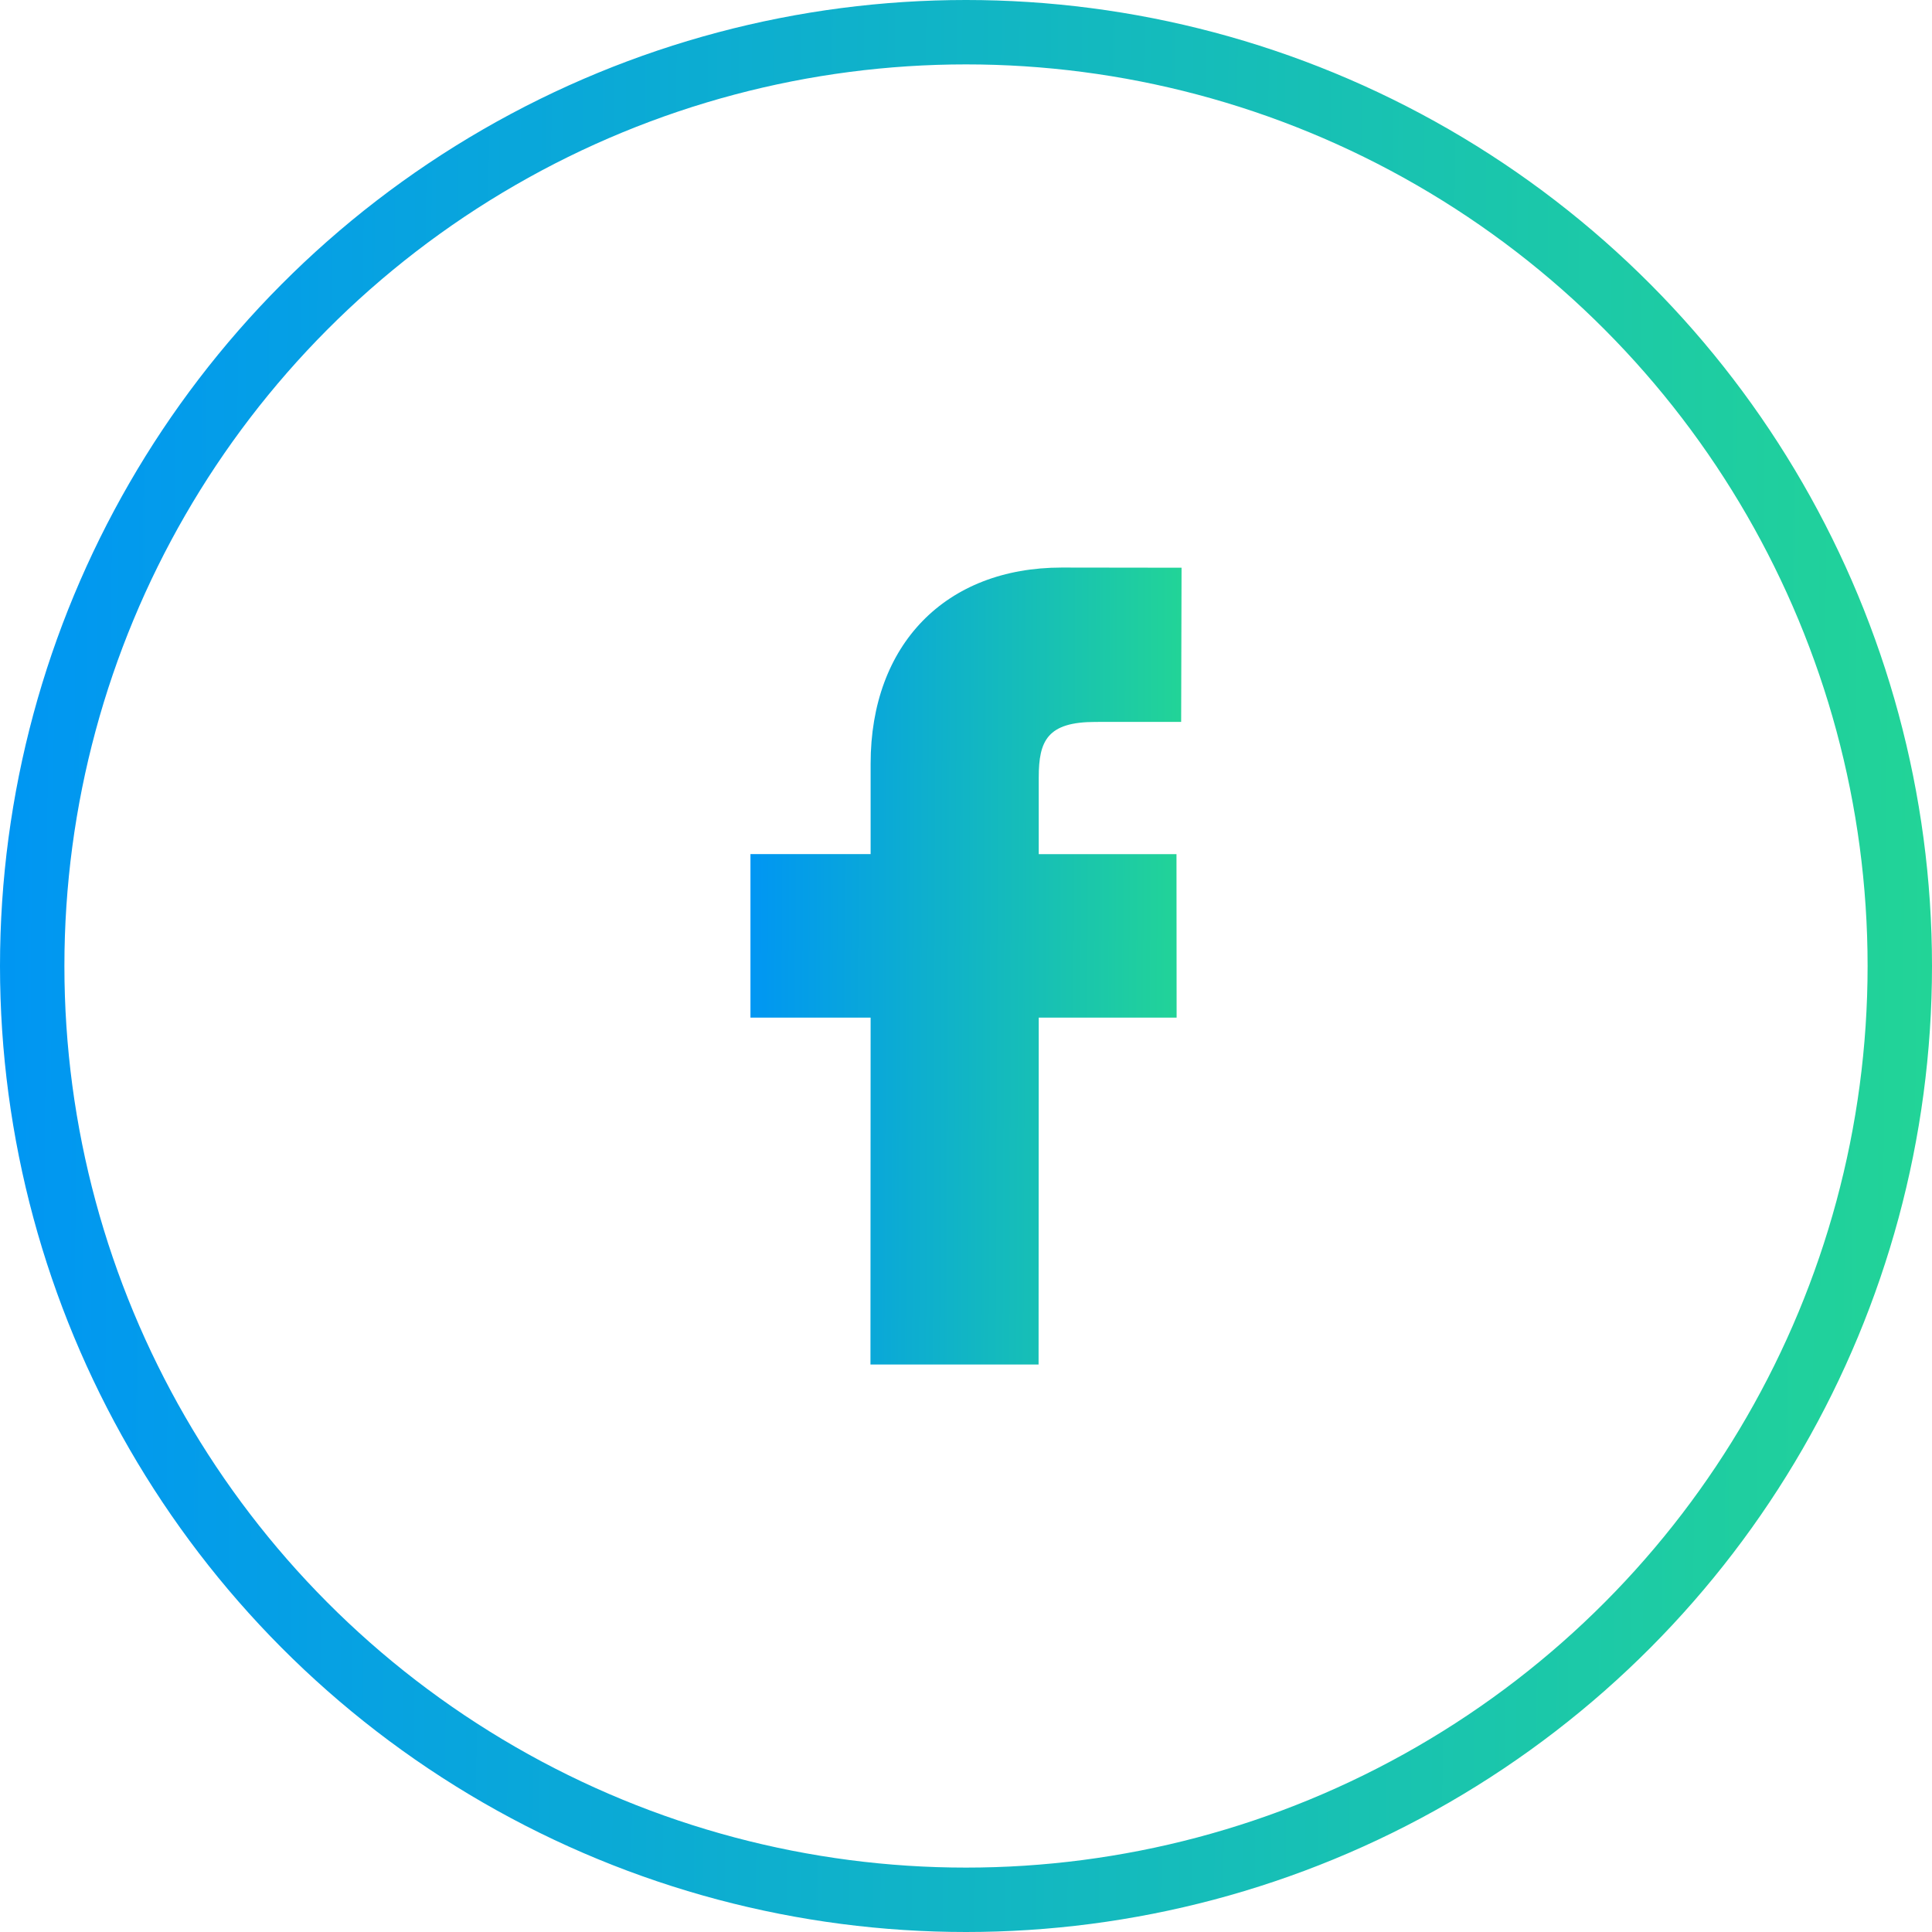
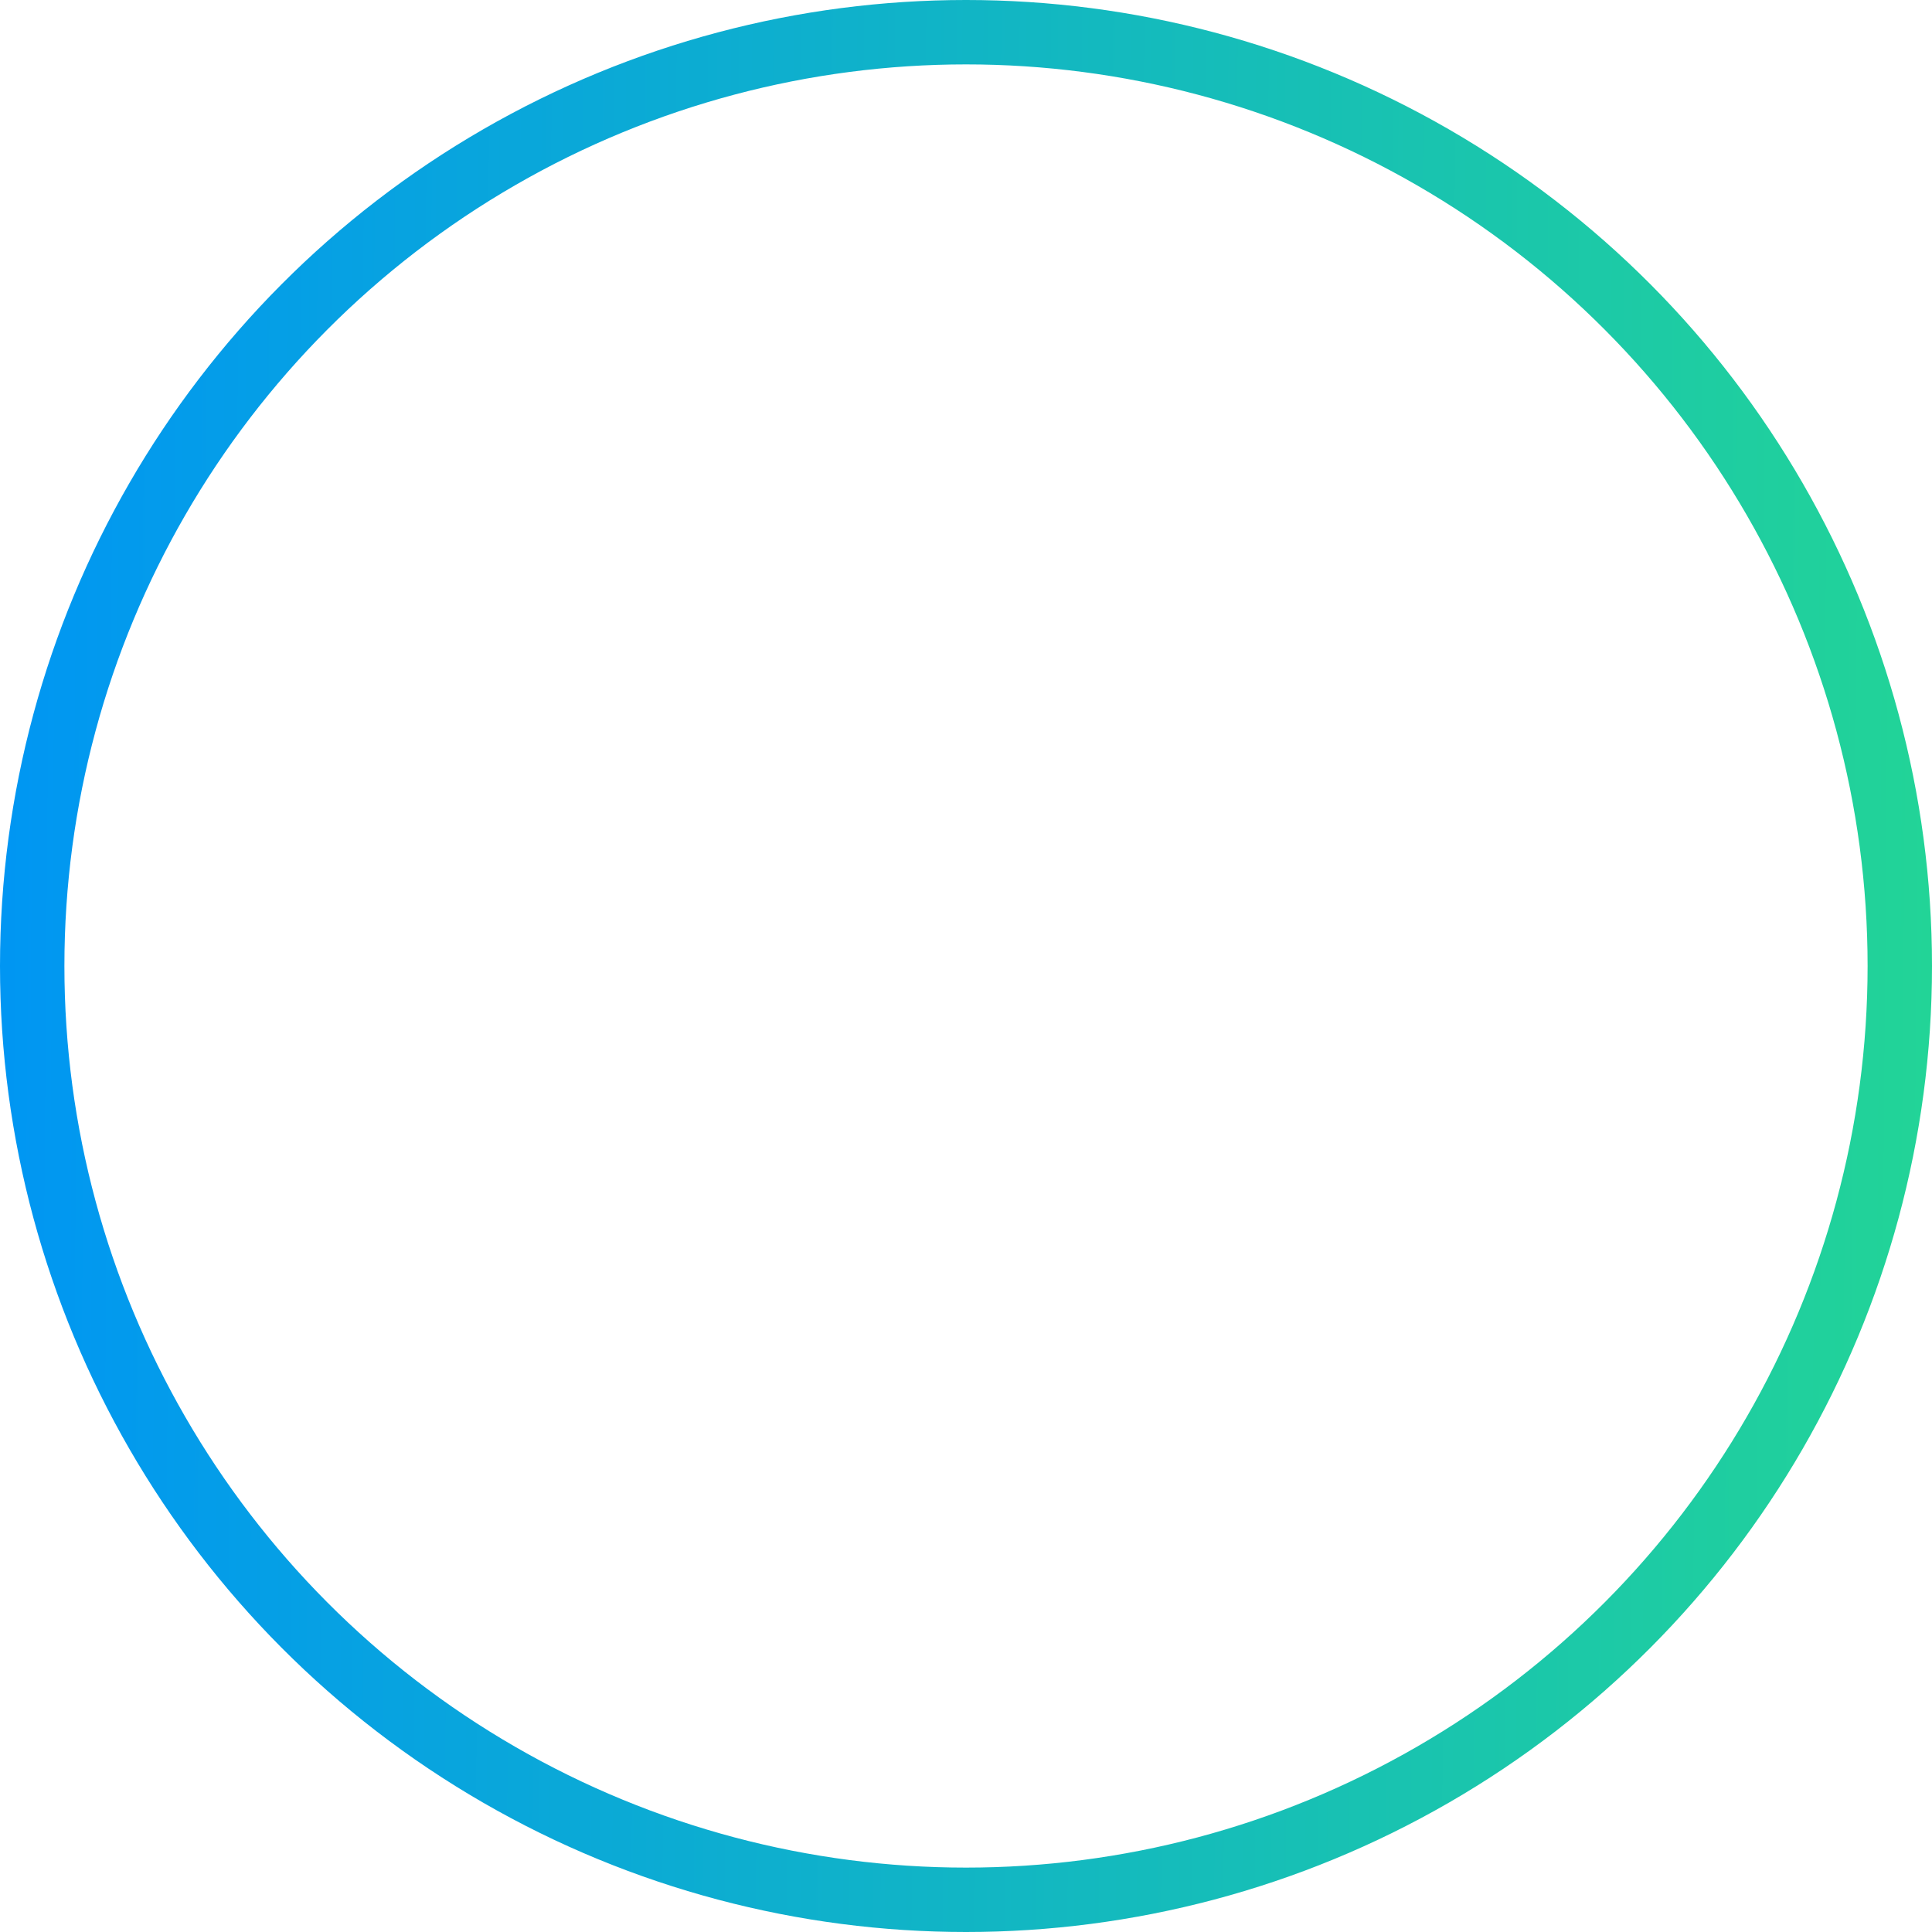
<svg xmlns="http://www.w3.org/2000/svg" width="60" height="60" viewBox="0 0 60 60" fill="none">
  <circle cx="30" cy="30" r="29" stroke="url(#paint0_linear_18149_480)" stroke-width="2" />
-   <path d="M36.694 17.631L32.974 17.626C29.368 17.626 27.038 20.015 27.038 23.718V26.525H23.306V31.604H27.038L27.033 42.376H32.254L32.259 31.604H36.541L36.537 26.526H32.259V24.144C32.259 22.999 32.53 22.42 34.021 22.42L36.682 22.419L36.694 17.631Z" fill="url(#paint1_linear_18149_480)" />
  <defs>
    <linearGradient id="paint0_linear_18149_480" x1="-3.18325e-07" y1="27.402" x2="60.015" y2="27.867" gradientUnits="userSpaceOnUse">
      <stop stop-color="#0096F3" />
      <stop offset="1" stop-color="#22D497" />
    </linearGradient>
    <linearGradient id="paint1_linear_18149_480" x1="23.306" y1="28.929" x2="36.697" y2="28.985" gradientUnits="userSpaceOnUse">
      <stop stop-color="#0096F3" />
      <stop offset="1" stop-color="#22D497" />
    </linearGradient>
  </defs>
</svg>